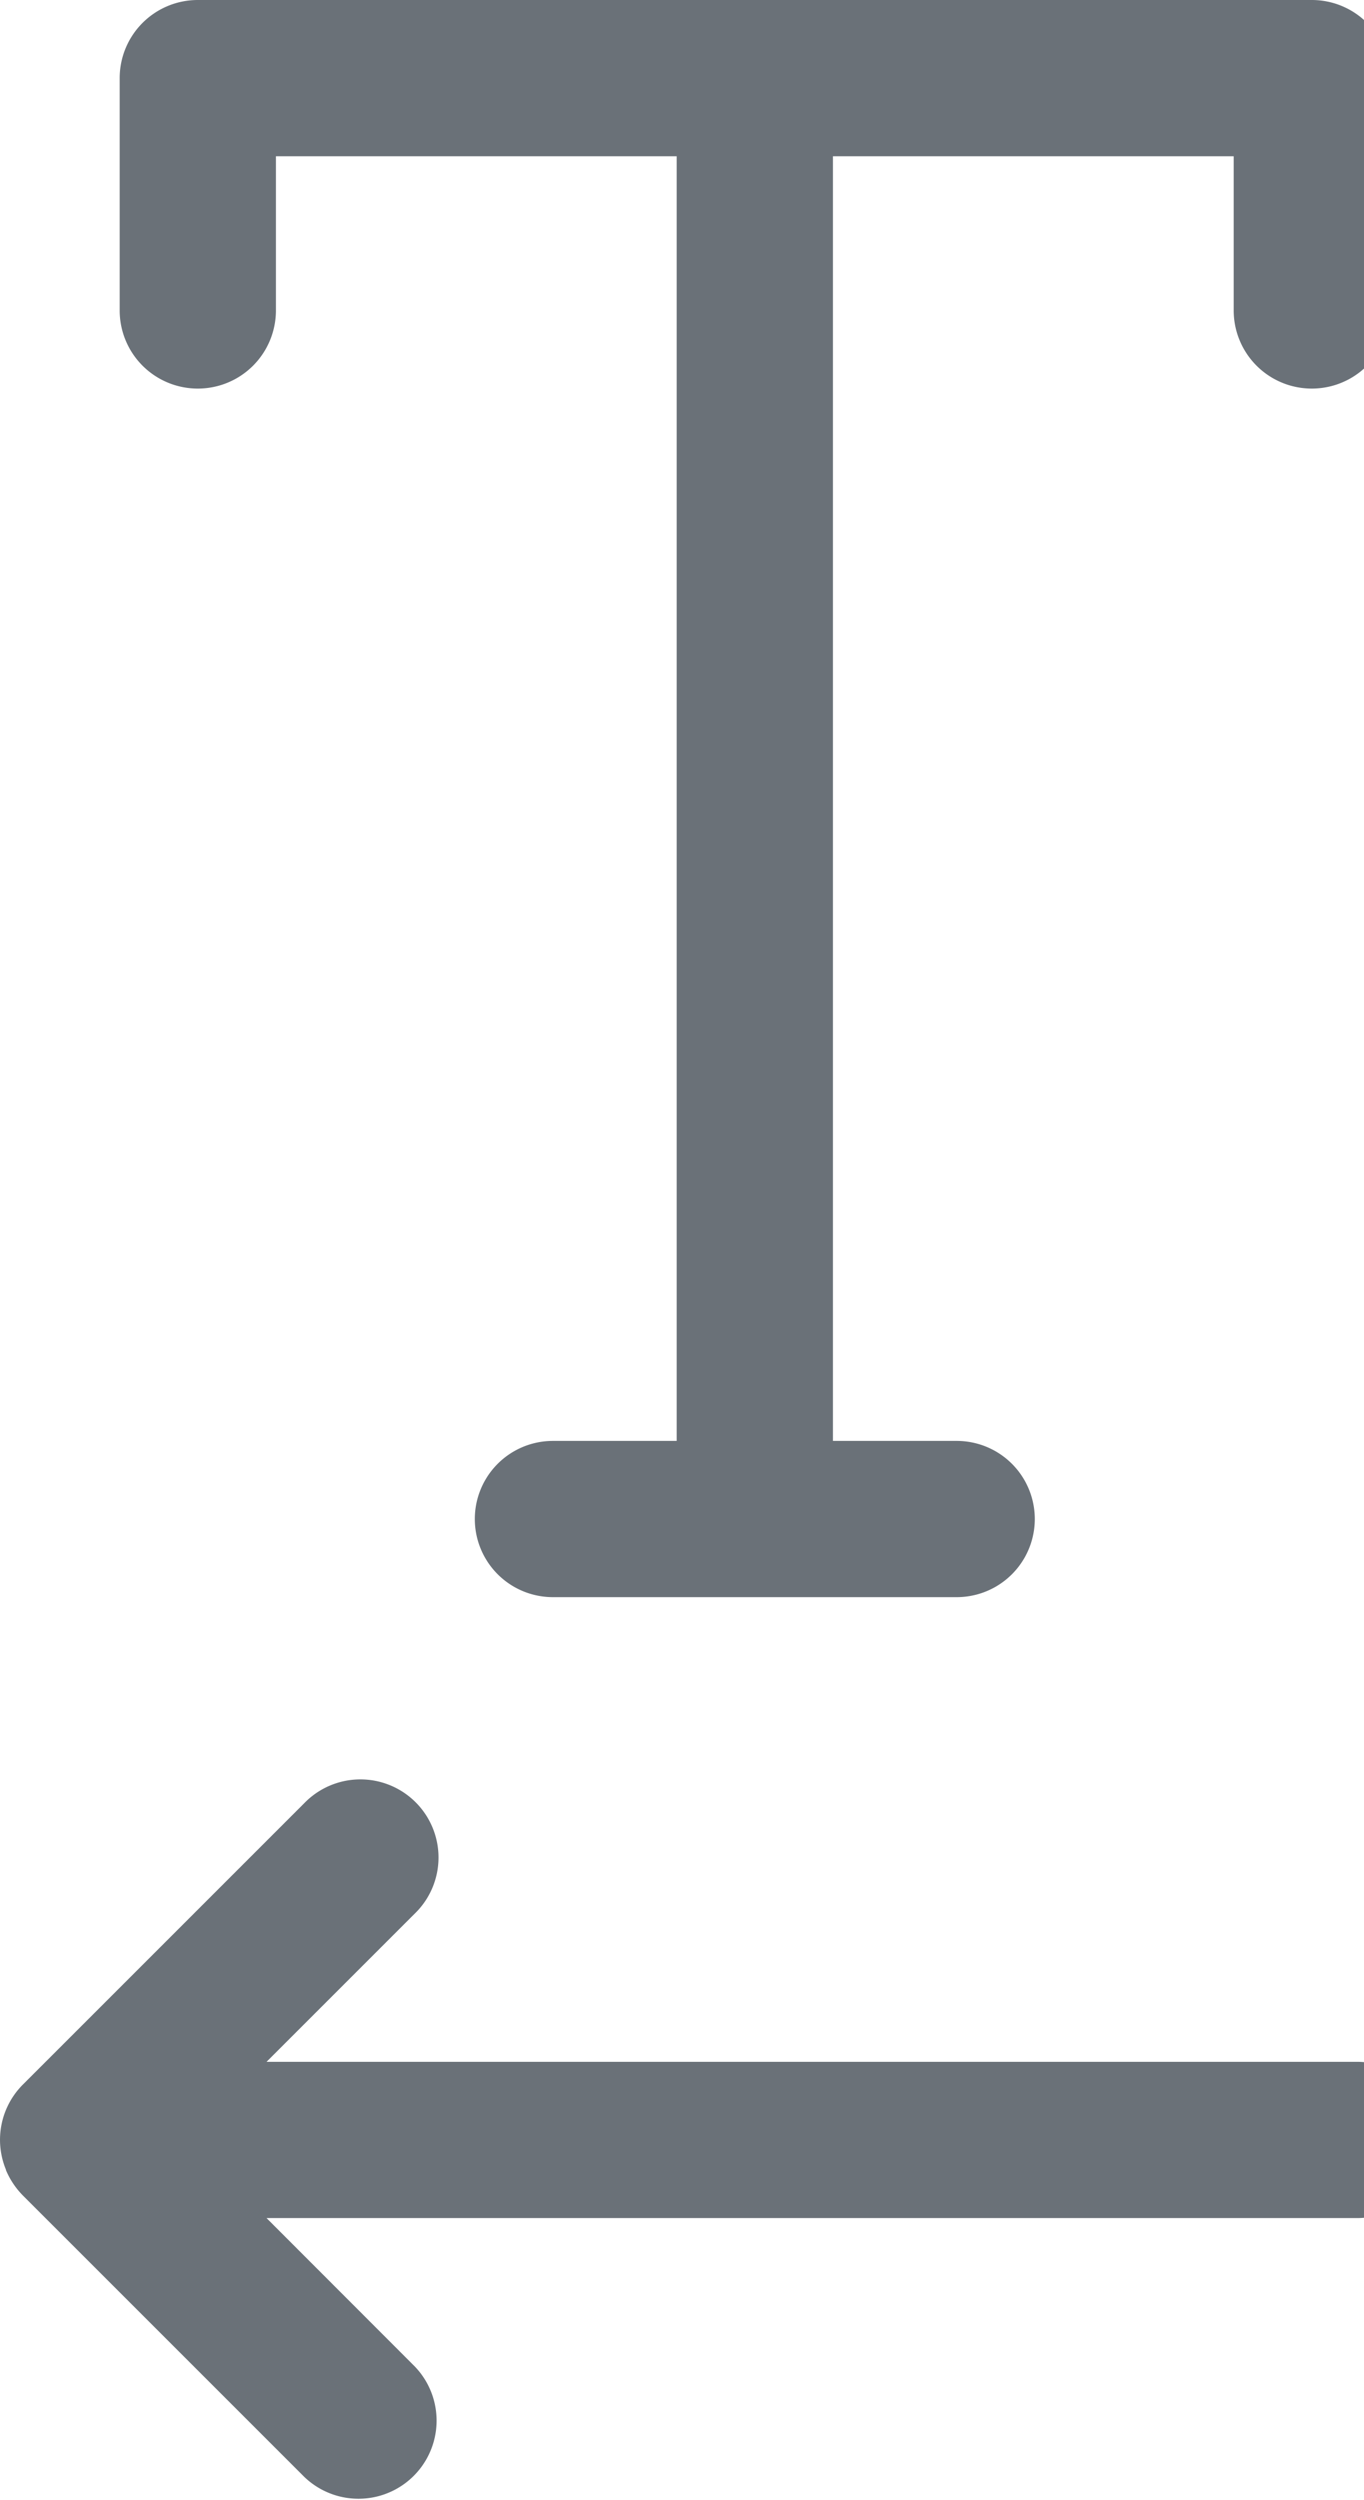
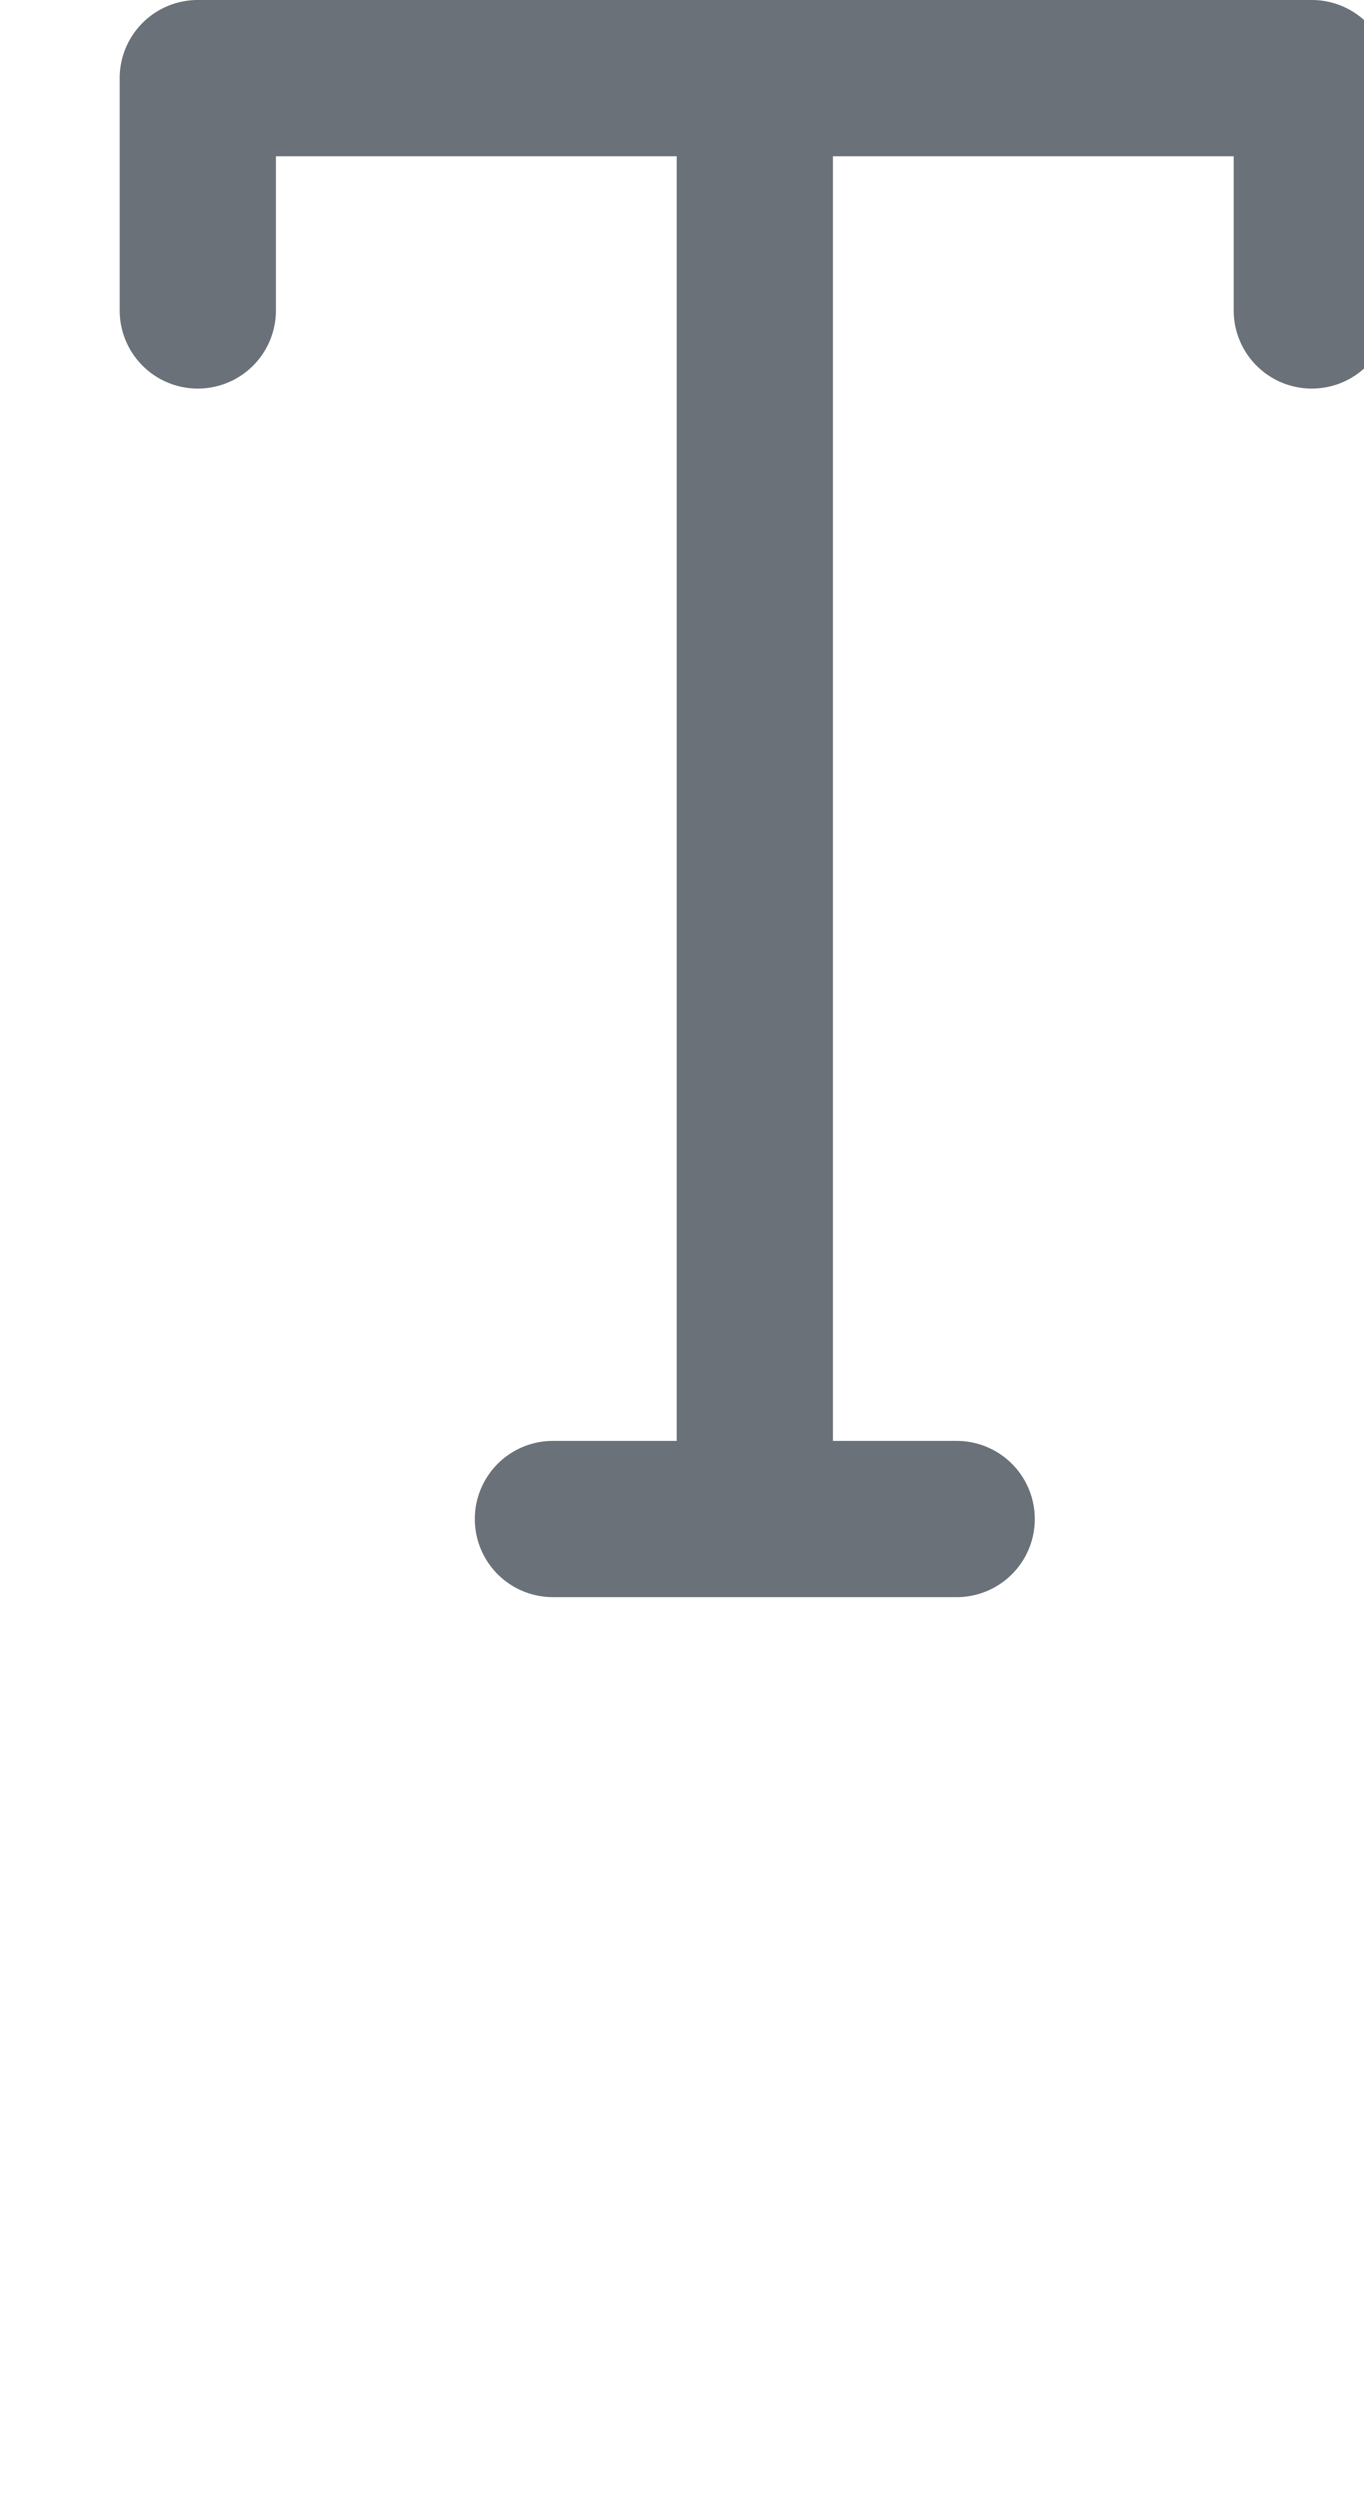
<svg xmlns="http://www.w3.org/2000/svg" width="8.73" height="16" viewBox="0 0 8.73 16">
  <defs>
    <clipPath id="clip-reverse-text">
      <rect width="8.73" height="16" />
    </clipPath>
  </defs>
  <g id="reverse-text" clip-path="url(#clip-reverse-text)">
    <g id="Group_143" data-name="Group 143" transform="translate(-669.419 -155.353)">
      <path id="Path_96" data-name="Path 96" d="M670.685,157.84a.5.5,0,0,0,.5-.5v-.987h2.565v8.222h-.792a.5.5,0,0,0,0,1h2.584a.5.5,0,0,0,0-1h-.792v-8.222h2.565v.987a.5.5,0,1,0,1,0v-1.487a.5.5,0,0,0-.5-.5h-7.13a.5.5,0,0,0-.5.5v1.487A.5.5,0,0,0,670.685,157.84Z" fill="#6a7178" />
-       <path id="Path_97" data-name="Path 97" d="M669.457,169.242a.519.519,0,0,0,.109.163l1.8,1.8a.5.5,0,0,0,.707-.707l-.948-.949h6.98a.5.5,0,0,0,0-1h-6.98l.948-.948a.5.5,0,1,0-.707-.707l-1.8,1.8a.5.5,0,0,0-.109.545Z" fill="#6a7178" />
    </g>
  </g>
</svg>